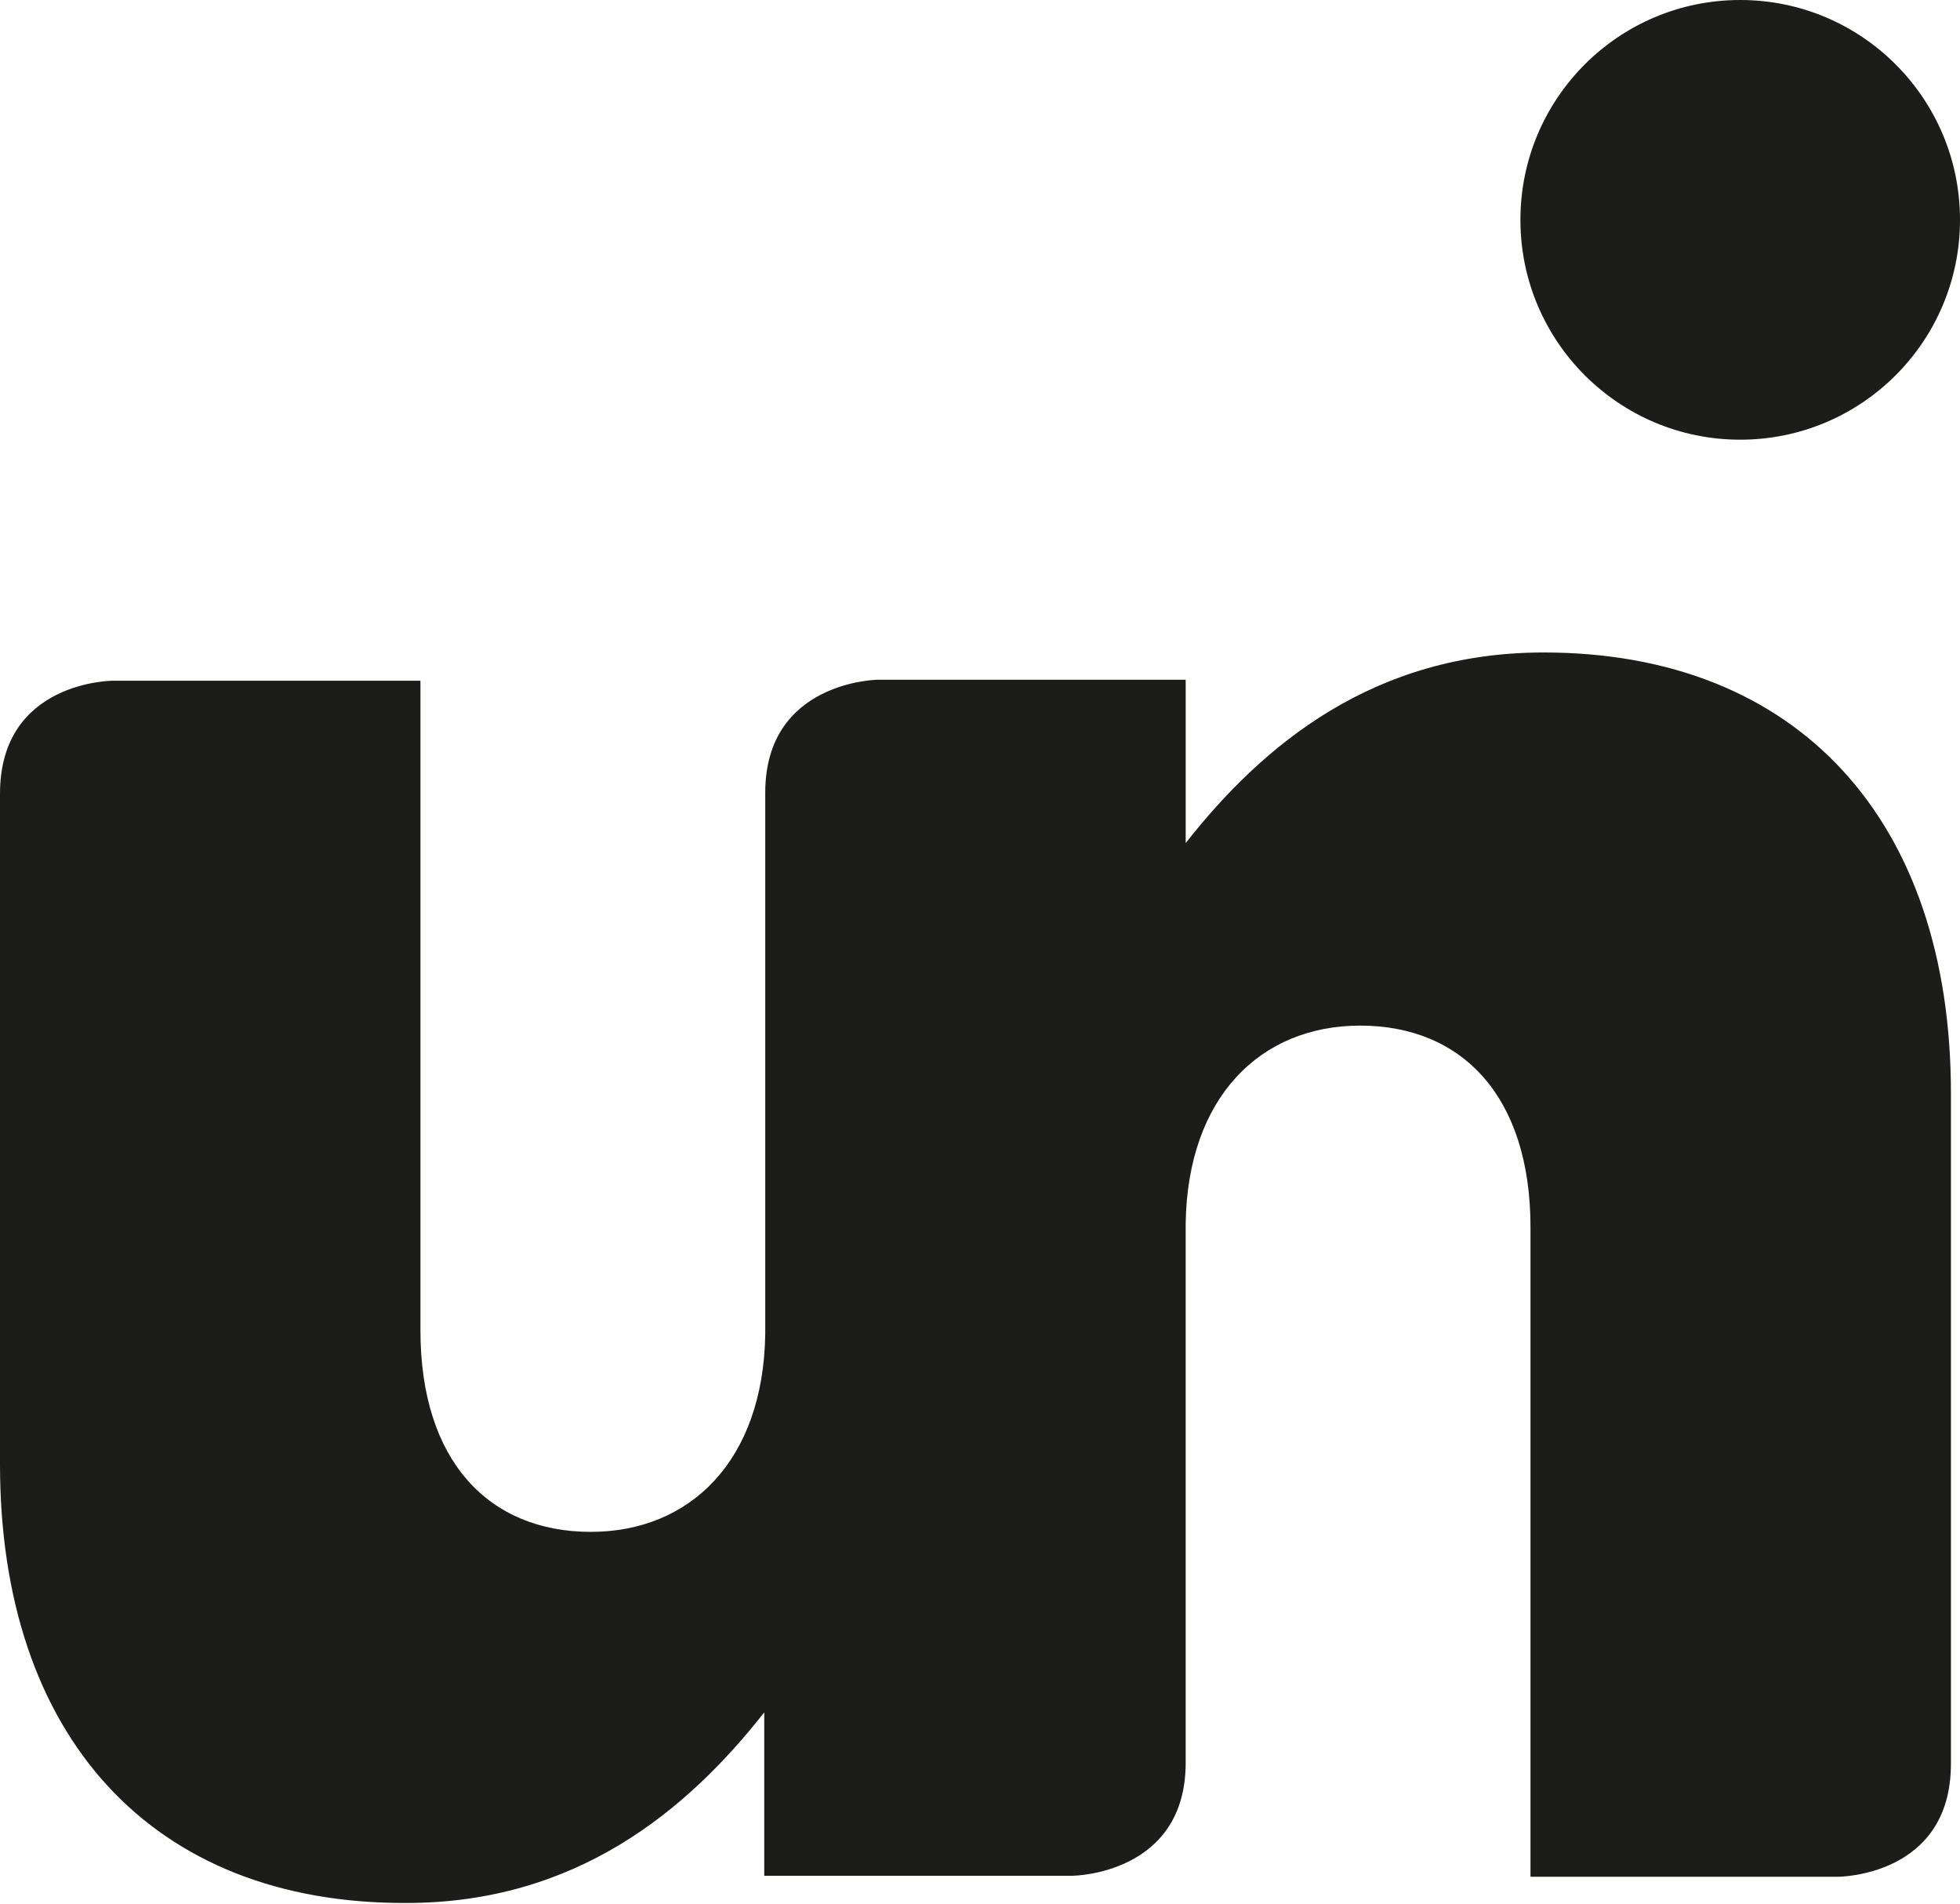
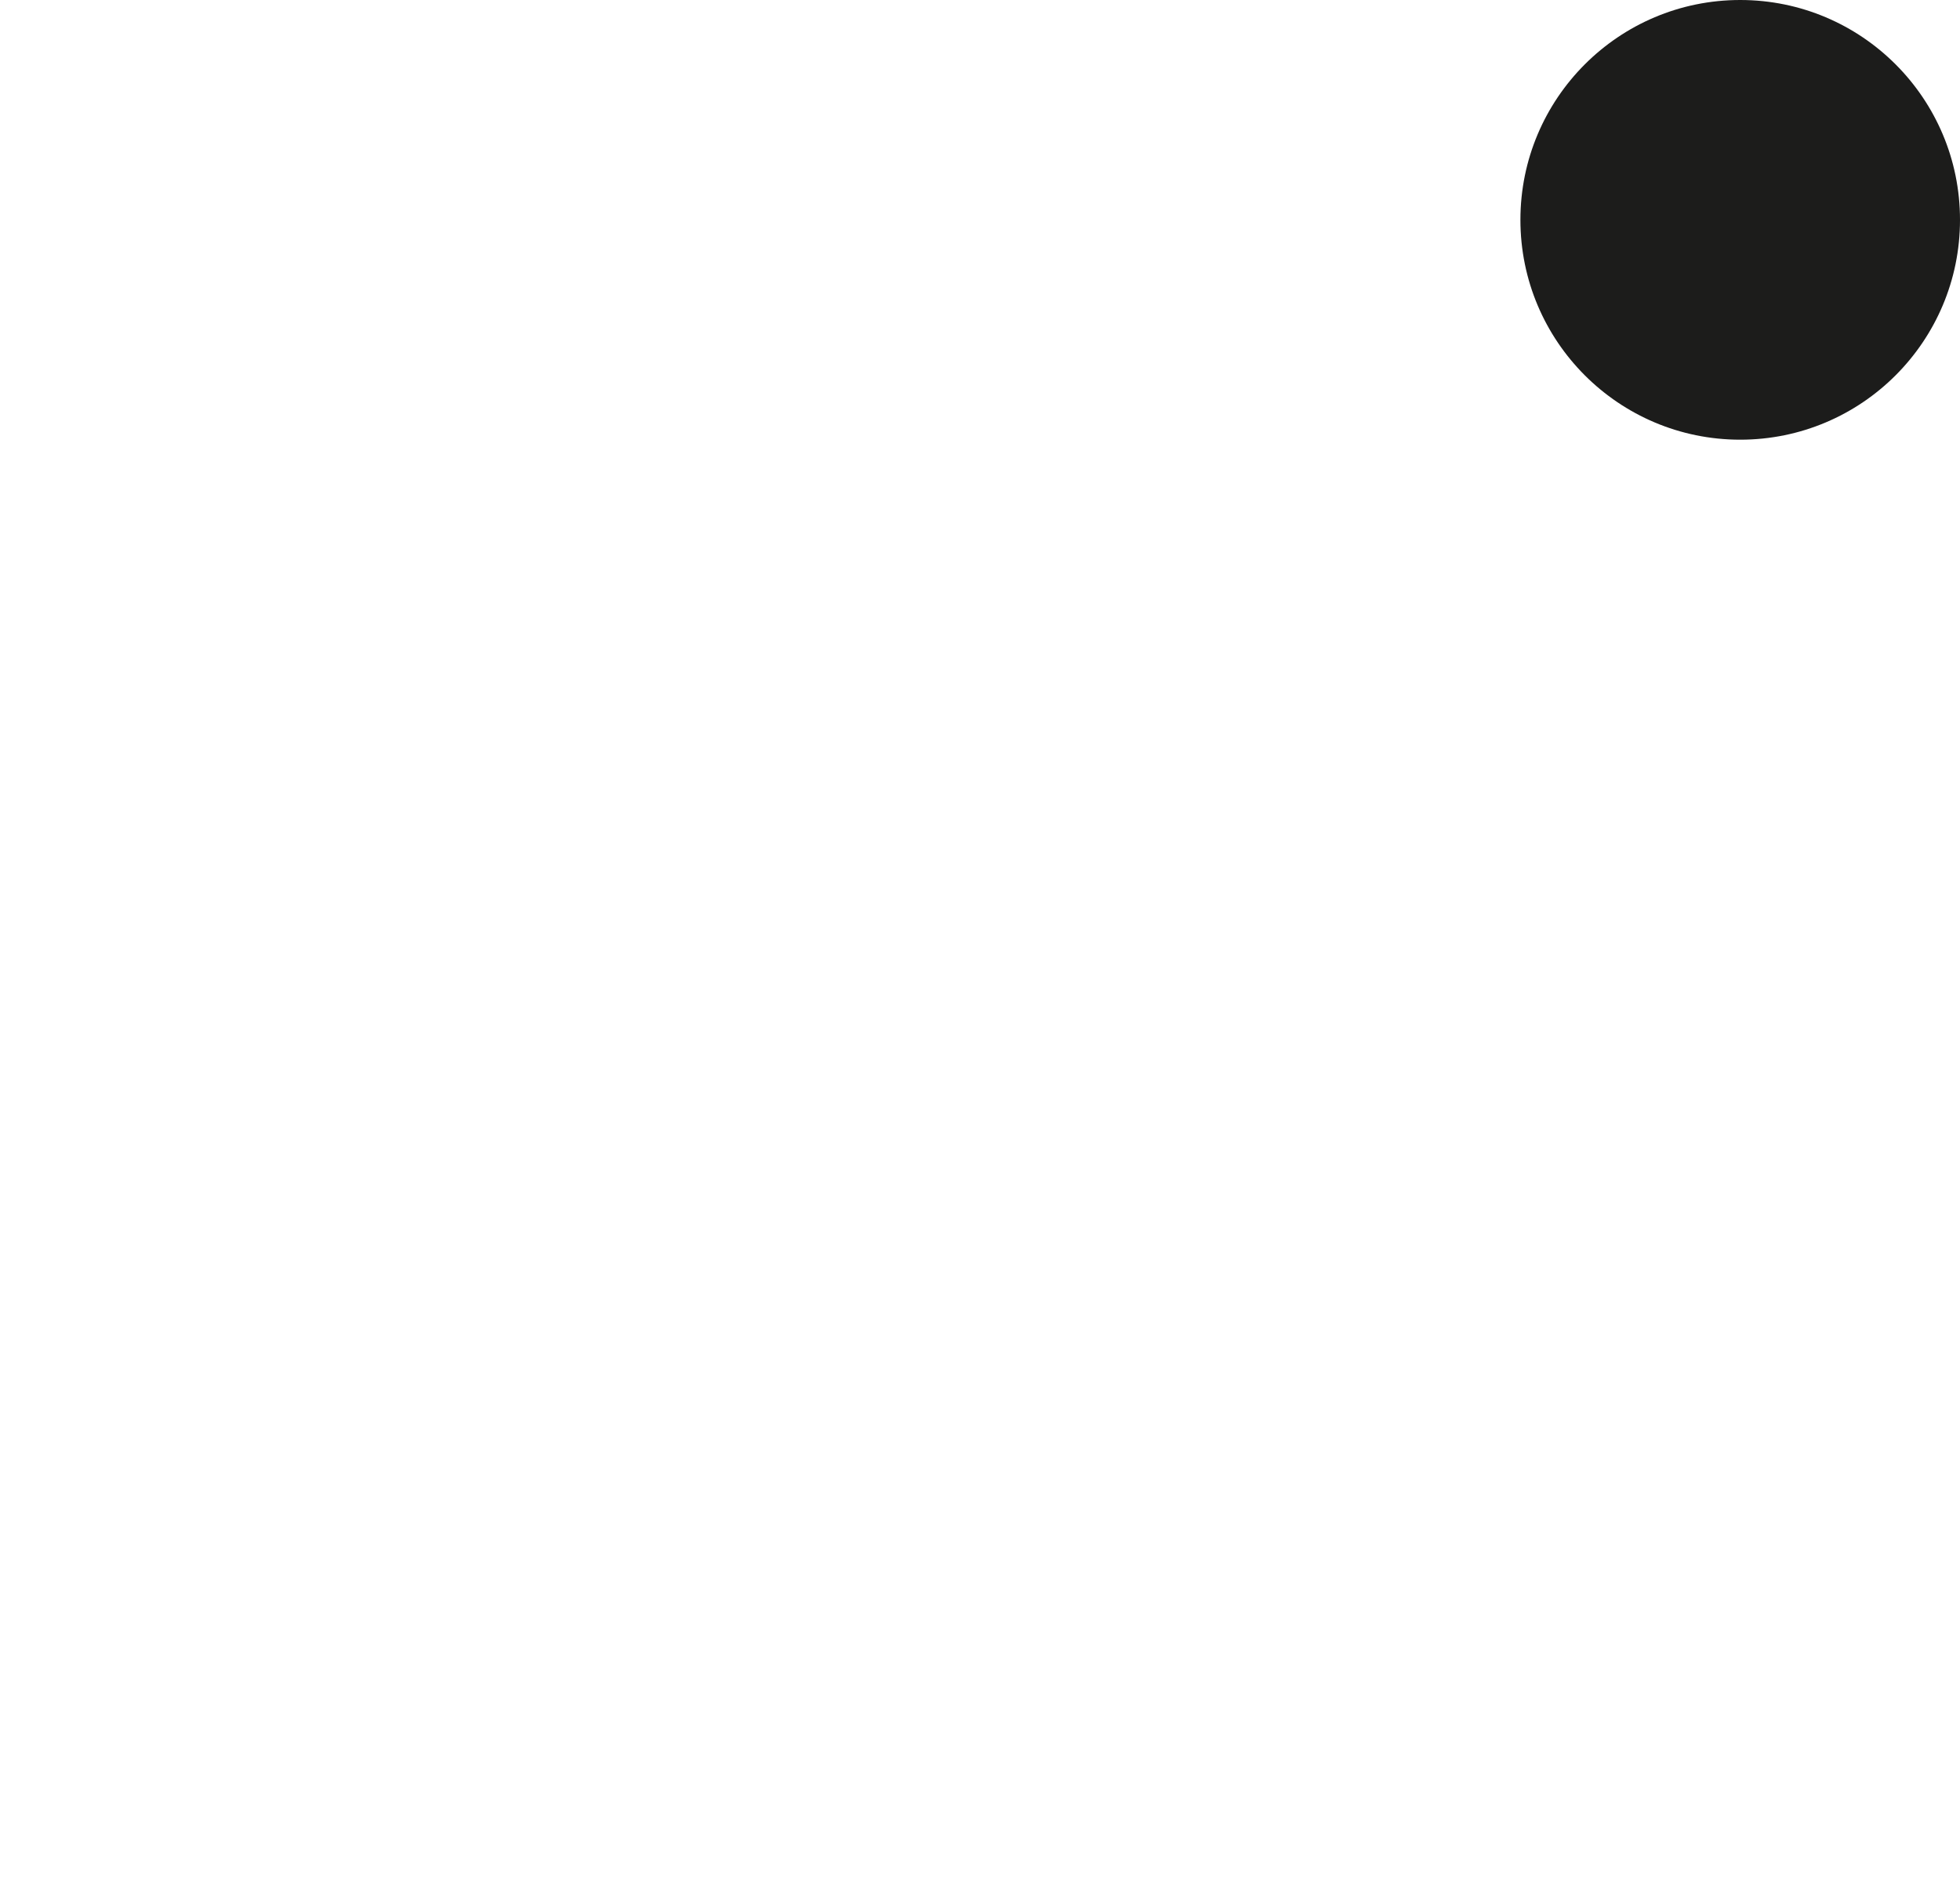
<svg xmlns="http://www.w3.org/2000/svg" version="1.0" id="Layer_1" x="0px" y="0px" viewBox="0 0 194.4 188.8" style="enable-background:new 0 0 194.4 188.8;" xml:space="preserve">
  <style type="text/css">
	.st0{fill:#1C1C1B;}
</style>
  <circle class="st0" cx="172.6" cy="21.8" r="21.8" />
-   <path class="st0" d="M193.5,108.4c0,0,0,58.7,0,66.5c0,11.2-11.2,11.2-11.2,11.2h-30.5v-64.4c0-13-6.8-20-16.9-20  c-9.8,0-17.1,7-17.3,19.6c0,0.2,0,0.4,0,0.4v53.1c0,11.1-11.2,11.2-11.2,11.2H75.8c0,0,0-6.4,0-16.2c-7.7,9.8-18.7,18.9-35.5,18.9  C15,188.8,0,172.1,0,145.2c0,0,0-58.7,0-66.5c0-11.2,11.2-11.2,11.2-11.2h30.5v64.4c0,13,6.8,20,16.9,20c9.8,0,17.1-7,17.3-19.6  c0-0.2,0-0.4,0-0.4V78.6c0-11.1,11.2-11.2,11.2-11.2h30.5v16.2c7.7-9.8,18.7-18.9,35.5-18.9C178.3,64.7,193.5,81.3,193.5,108.4z" />
</svg>